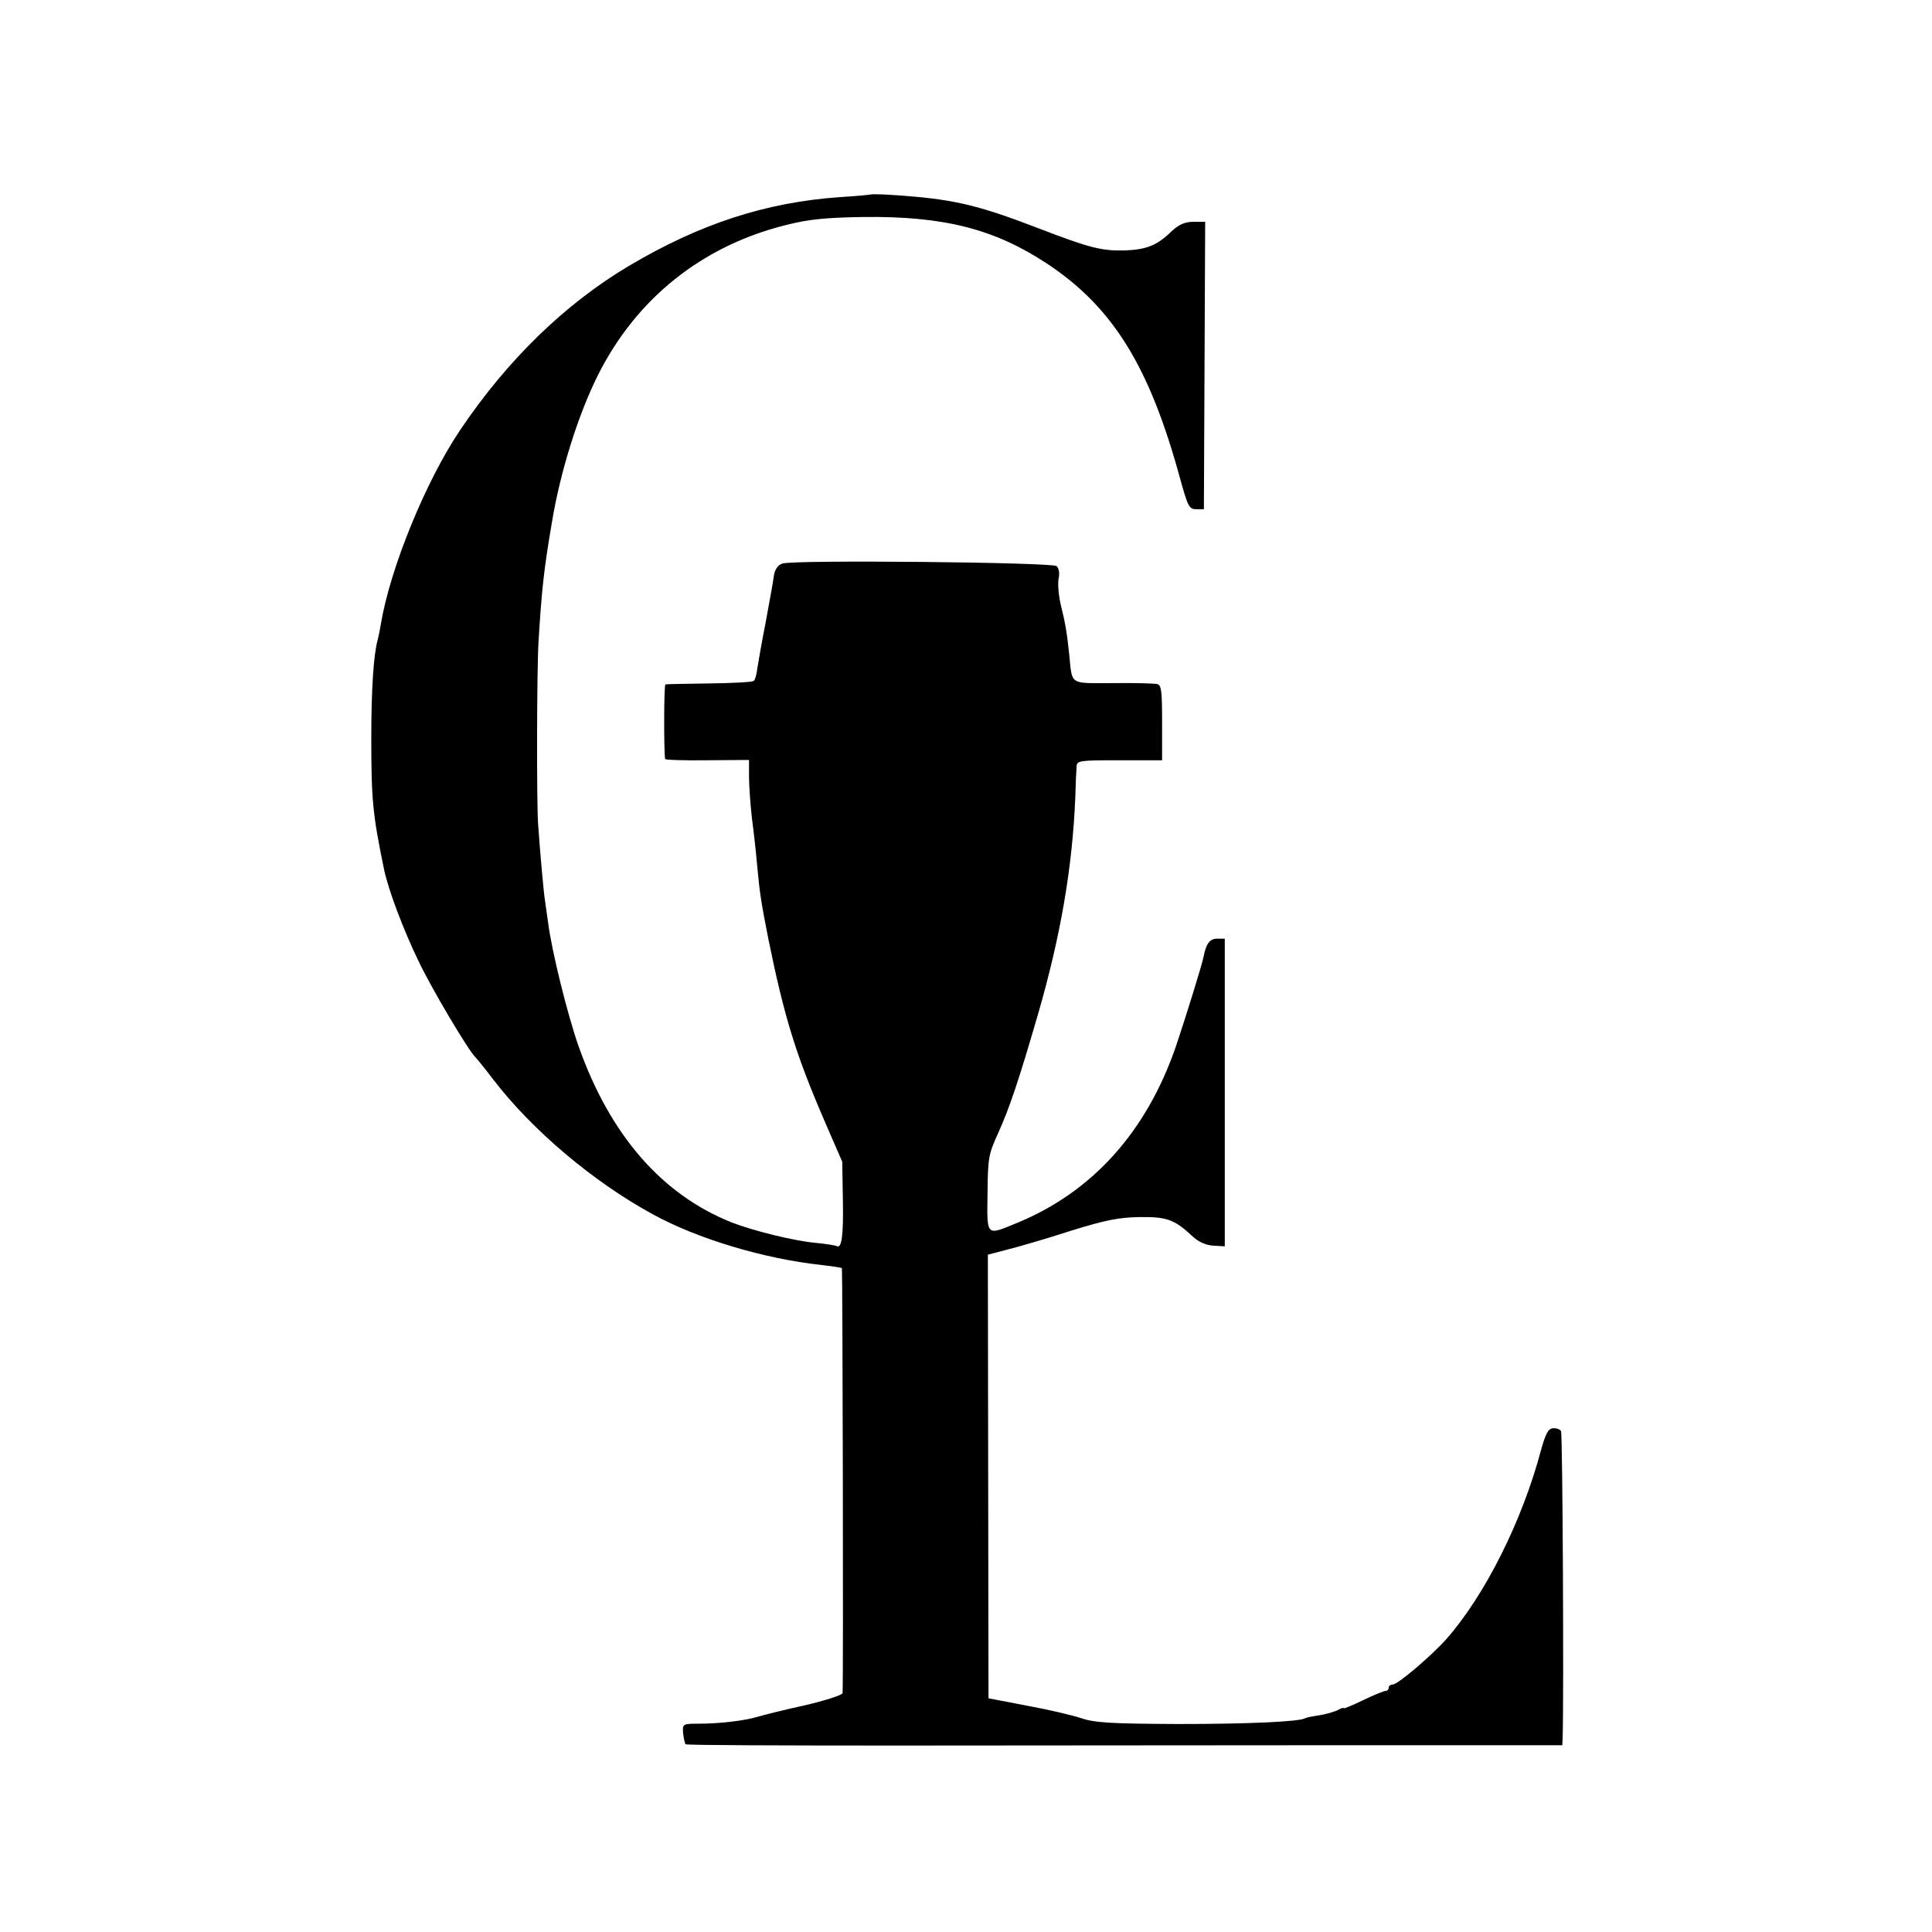
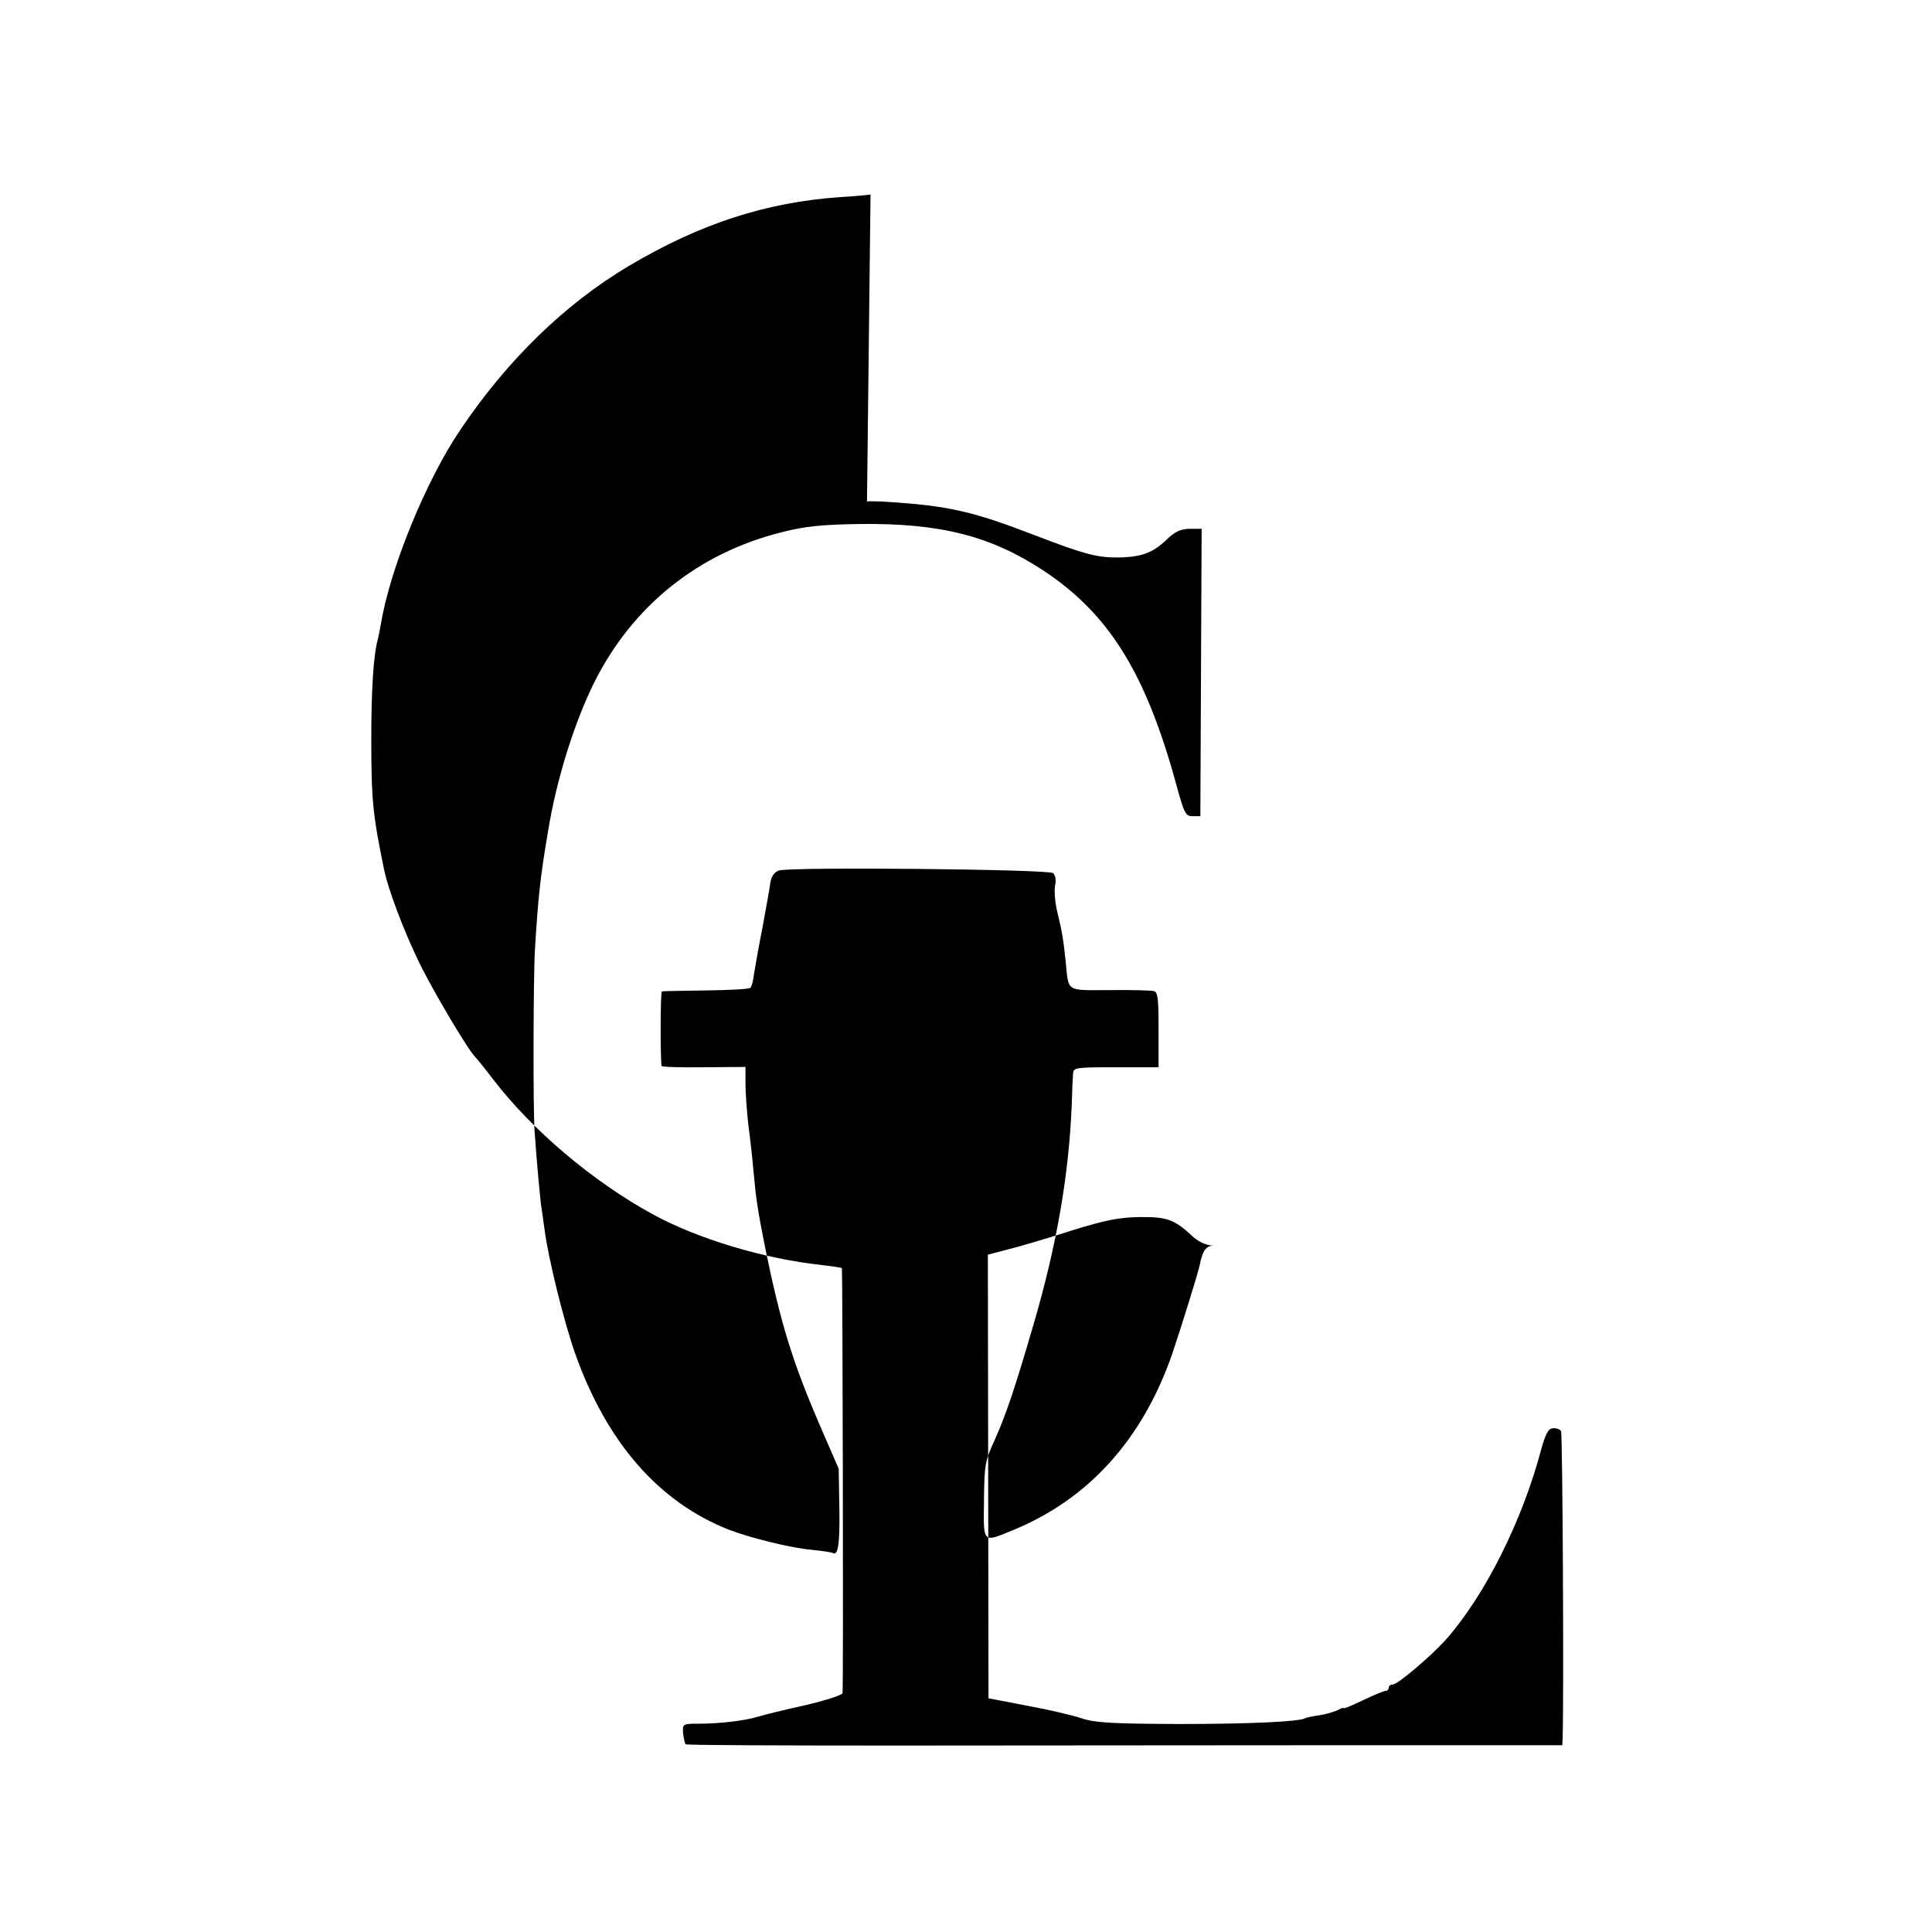
<svg xmlns="http://www.w3.org/2000/svg" version="1.0" width="601pt" height="601pt" viewBox="0 0 601 601" preserveAspectRatio="xMidYMid meet">
  <g transform="translate(0,601) scale(0.1,-0.1)" fill="#000000" stroke="none">
-     <path d="M2708 5405 c-2 -1 -43 -5 -93 -8 -232 -16 -438 -83 -660 -215 -198 -118 -377 -292 -523 -509 -107 -158 -218 -430 -247 -603 -3 -19 -8 -42 -10 -50 -13 -46 -20 -155 -20 -305 0 -192 4 -237 40 -411 13 -62 60 -187 107 -284 42 -88 158 -283 178 -300 3 -3 27 -32 52 -65 122 -160 313 -321 498 -422 140 -77 348 -139 525 -158 33 -4 62 -8 64 -10 2 -3 5 -1277 2 -1322 -1 -6 -54 -23 -118 -38 -65 -14 -131 -31 -148 -36 -40 -12 -118 -21 -181 -21 -51 0 -51 -1 -49 -30 2 -16 5 -31 8 -34 2 -3 299 -4 658 -4 360 0 972 1 1362 1 l707 0 1 22 c4 124 0 947 -5 955 -3 6 -15 10 -25 9 -15 -1 -23 -17 -37 -67 -59 -222 -174 -451 -294 -588 -47 -53 -152 -142 -167 -142 -7 0 -13 -4 -13 -10 0 -5 -4 -10 -10 -10 -5 0 -37 -13 -70 -29 -33 -16 -60 -27 -60 -25 0 3 -9 0 -19 -6 -11 -5 -37 -13 -58 -16 -21 -3 -40 -7 -43 -9 -18 -11 -179 -18 -396 -18 -209 1 -259 4 -300 18 -27 9 -103 27 -169 39 l-120 23 -1 690 -1 690 61 16 c33 8 122 34 196 58 110 34 150 42 216 43 86 1 108 -8 166 -62 18 -16 41 -26 63 -27 l35 -2 0 478 0 479 -24 0 c-23 0 -34 -16 -42 -56 -4 -23 -57 -193 -86 -279 -92 -267 -261 -454 -496 -550 -95 -39 -92 -43 -90 93 1 109 3 122 33 187 35 78 63 160 124 370 70 242 107 455 116 675 1 41 3 84 4 95 1 19 7 20 133 20 l133 0 0 117 c0 97 -2 117 -15 120 -8 2 -70 4 -138 3 -138 0 -126 -8 -136 90 -8 75 -12 95 -26 153 -7 29 -10 66 -7 82 4 17 1 32 -6 39 -15 12 -820 20 -853 8 -15 -5 -24 -19 -27 -40 -2 -18 -14 -81 -25 -142 -12 -60 -23 -125 -26 -143 -2 -19 -7 -37 -11 -40 -4 -4 -66 -7 -138 -8 -73 -1 -134 -2 -137 -3 -5 -1 -5 -211 -1 -232 0 -3 60 -5 131 -4 l130 1 0 -51 c0 -28 4 -86 9 -130 6 -44 13 -109 16 -144 8 -88 13 -120 36 -236 49 -240 85 -356 173 -560 l56 -129 2 -121 c2 -112 -4 -151 -20 -141 -4 2 -34 7 -67 10 -65 6 -191 37 -258 63 -217 86 -379 271 -477 548 -35 99 -84 298 -95 385 -4 30 -9 62 -10 71 -3 16 -14 134 -21 234 -5 65 -4 481 1 565 10 166 17 229 41 370 26 161 82 338 143 461 119 239 324 404 586 469 71 18 122 23 240 25 251 3 408 -37 572 -145 204 -135 318 -318 413 -665 25 -91 29 -99 51 -99 l24 0 2 447 2 447 -36 0 c-27 0 -45 -8 -68 -29 -45 -44 -77 -57 -144 -60 -73 -2 -110 7 -271 69 -195 75 -270 92 -462 104 -31 2 -58 2 -60 1z" />
+     <path d="M2708 5405 c-2 -1 -43 -5 -93 -8 -232 -16 -438 -83 -660 -215 -198 -118 -377 -292 -523 -509 -107 -158 -218 -430 -247 -603 -3 -19 -8 -42 -10 -50 -13 -46 -20 -155 -20 -305 0 -192 4 -237 40 -411 13 -62 60 -187 107 -284 42 -88 158 -283 178 -300 3 -3 27 -32 52 -65 122 -160 313 -321 498 -422 140 -77 348 -139 525 -158 33 -4 62 -8 64 -10 2 -3 5 -1277 2 -1322 -1 -6 -54 -23 -118 -38 -65 -14 -131 -31 -148 -36 -40 -12 -118 -21 -181 -21 -51 0 -51 -1 -49 -30 2 -16 5 -31 8 -34 2 -3 299 -4 658 -4 360 0 972 1 1362 1 l707 0 1 22 c4 124 0 947 -5 955 -3 6 -15 10 -25 9 -15 -1 -23 -17 -37 -67 -59 -222 -174 -451 -294 -588 -47 -53 -152 -142 -167 -142 -7 0 -13 -4 -13 -10 0 -5 -4 -10 -10 -10 -5 0 -37 -13 -70 -29 -33 -16 -60 -27 -60 -25 0 3 -9 0 -19 -6 -11 -5 -37 -13 -58 -16 -21 -3 -40 -7 -43 -9 -18 -11 -179 -18 -396 -18 -209 1 -259 4 -300 18 -27 9 -103 27 -169 39 l-120 23 -1 690 -1 690 61 16 c33 8 122 34 196 58 110 34 150 42 216 43 86 1 108 -8 166 -62 18 -16 41 -26 63 -27 c-23 0 -34 -16 -42 -56 -4 -23 -57 -193 -86 -279 -92 -267 -261 -454 -496 -550 -95 -39 -92 -43 -90 93 1 109 3 122 33 187 35 78 63 160 124 370 70 242 107 455 116 675 1 41 3 84 4 95 1 19 7 20 133 20 l133 0 0 117 c0 97 -2 117 -15 120 -8 2 -70 4 -138 3 -138 0 -126 -8 -136 90 -8 75 -12 95 -26 153 -7 29 -10 66 -7 82 4 17 1 32 -6 39 -15 12 -820 20 -853 8 -15 -5 -24 -19 -27 -40 -2 -18 -14 -81 -25 -142 -12 -60 -23 -125 -26 -143 -2 -19 -7 -37 -11 -40 -4 -4 -66 -7 -138 -8 -73 -1 -134 -2 -137 -3 -5 -1 -5 -211 -1 -232 0 -3 60 -5 131 -4 l130 1 0 -51 c0 -28 4 -86 9 -130 6 -44 13 -109 16 -144 8 -88 13 -120 36 -236 49 -240 85 -356 173 -560 l56 -129 2 -121 c2 -112 -4 -151 -20 -141 -4 2 -34 7 -67 10 -65 6 -191 37 -258 63 -217 86 -379 271 -477 548 -35 99 -84 298 -95 385 -4 30 -9 62 -10 71 -3 16 -14 134 -21 234 -5 65 -4 481 1 565 10 166 17 229 41 370 26 161 82 338 143 461 119 239 324 404 586 469 71 18 122 23 240 25 251 3 408 -37 572 -145 204 -135 318 -318 413 -665 25 -91 29 -99 51 -99 l24 0 2 447 2 447 -36 0 c-27 0 -45 -8 -68 -29 -45 -44 -77 -57 -144 -60 -73 -2 -110 7 -271 69 -195 75 -270 92 -462 104 -31 2 -58 2 -60 1z" />
  </g>
</svg>